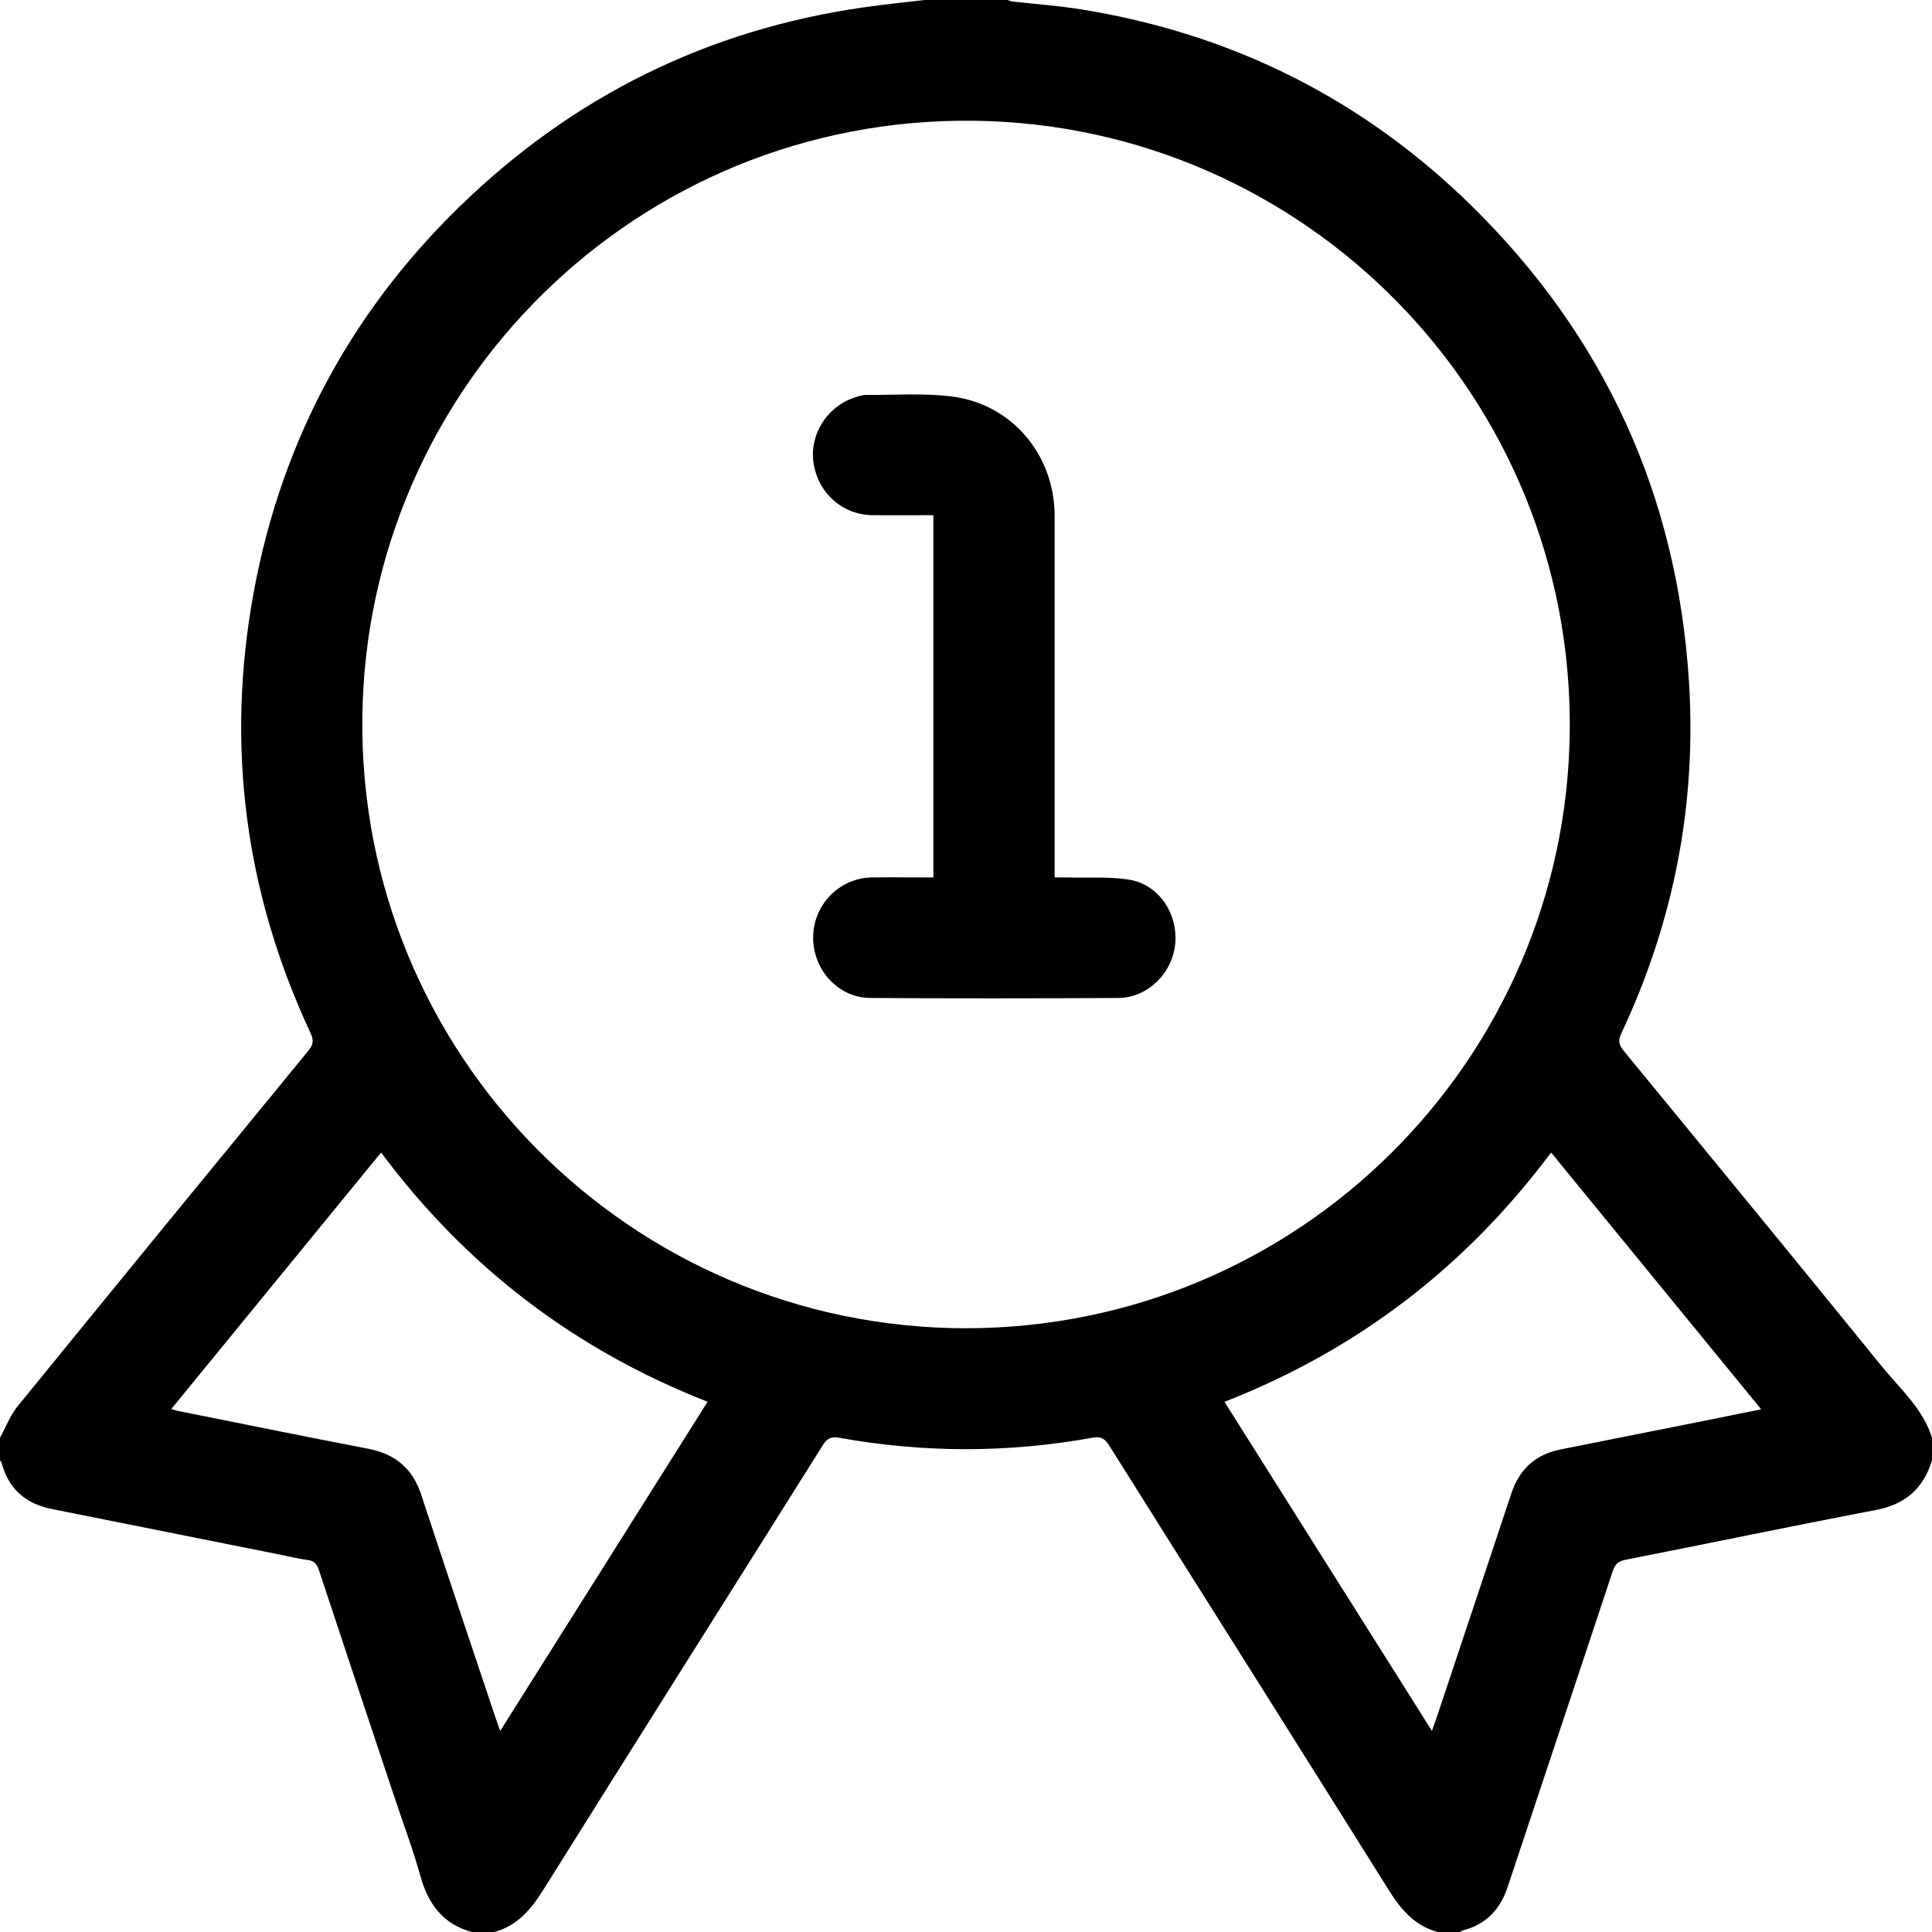
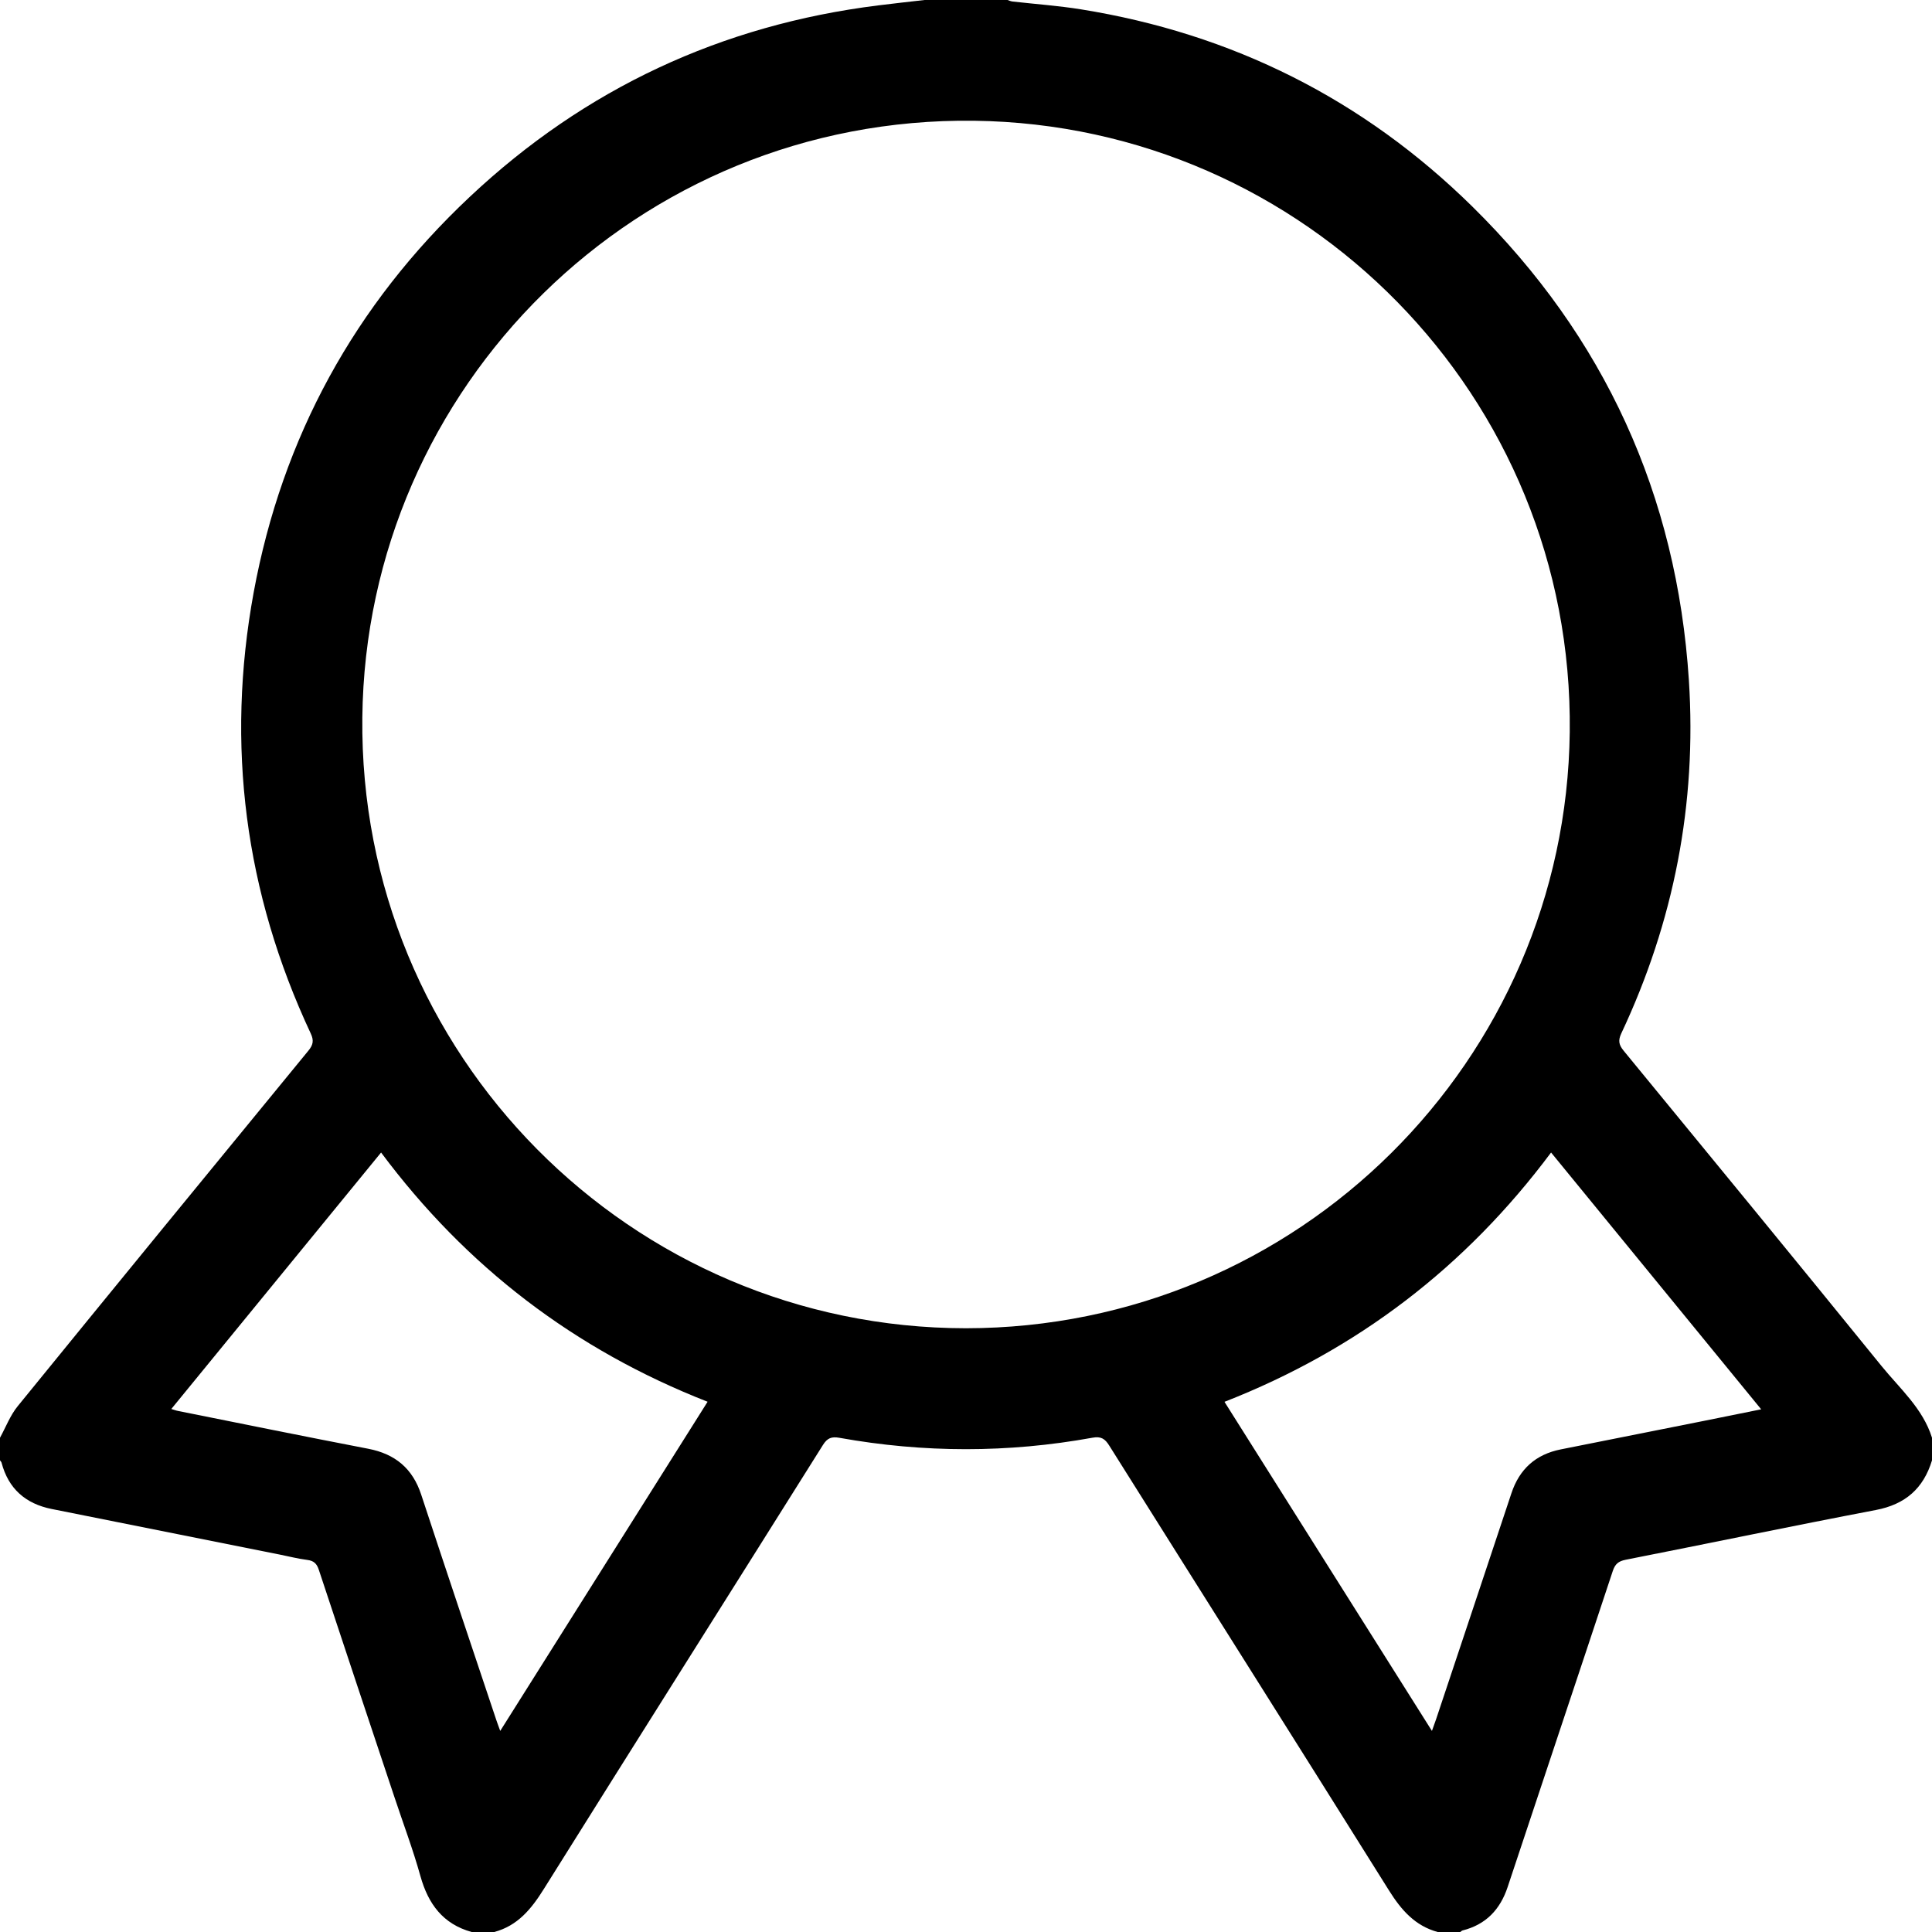
<svg xmlns="http://www.w3.org/2000/svg" version="1.1" id="Layer_1" x="0px" y="0px" width="24px" height="24px" viewBox="0 0 24 24" enable-background="new 0 0 24 24" xml:space="preserve">
  <g>
    <path d="M11.485,0c0.344,0,0.688,0,1.031,0c0.021,0.007,0.042,0.017,0.064,0.019c0.283,0.032,0.568,0.052,0.848,0.097   c1.879,0.302,3.508,1.117,4.862,2.45c1.641,1.616,2.541,3.583,2.69,5.885c0.099,1.534-0.186,2.997-0.84,4.387   c-0.042,0.09-0.029,0.143,0.03,0.215c1.07,1.303,2.14,2.606,3.203,3.916c0.229,0.282,0.513,0.527,0.627,0.891   c0,0.094,0,0.188,0,0.281c-0.106,0.349-0.331,0.547-0.698,0.617c-1.038,0.198-2.072,0.414-3.108,0.618   c-0.089,0.018-0.13,0.052-0.159,0.138c-0.433,1.309-0.872,2.617-1.306,3.926c-0.093,0.281-0.27,0.468-0.561,0.541   c-0.01,0.003-0.019,0.013-0.028,0.019c-0.094,0-0.188,0-0.281,0c-0.281-0.077-0.452-0.273-0.603-0.514   c-1.155-1.845-2.318-3.684-3.475-5.526c-0.054-0.087-0.102-0.12-0.211-0.1c-1.047,0.19-2.095,0.189-3.142,0.001   c-0.097-0.017-0.15,0.001-0.205,0.089c-1.155,1.84-2.316,3.676-3.468,5.517C6.601,23.713,6.432,23.922,6.14,24   c-0.094,0-0.188,0-0.281,0c-0.356-0.099-0.539-0.347-0.636-0.693c-0.093-0.334-0.216-0.659-0.325-0.988   c-0.313-0.939-0.627-1.878-0.937-2.817c-0.025-0.077-0.062-0.114-0.144-0.124c-0.116-0.015-0.23-0.044-0.344-0.067   c-0.944-0.189-1.888-0.377-2.832-0.566c-0.324-0.065-0.537-0.252-0.622-0.576C0.016,18.159,0.006,18.15,0,18.141   c0-0.094,0-0.188,0-0.281c0.072-0.131,0.127-0.278,0.22-0.392c1.2-1.475,2.404-2.945,3.61-4.415   c0.059-0.072,0.072-0.125,0.03-0.215c-0.819-1.75-1.057-3.581-0.709-5.478c0.355-1.929,1.256-3.573,2.686-4.916   c1.429-1.343,3.124-2.134,5.072-2.377C11.101,0.043,11.293,0.022,11.485,0z M11.999,16.5c4.134-0.003,7.453-3.329,7.501-7.407   c0.049-4.17-3.291-7.54-7.398-7.593C7.918,1.447,4.546,4.802,4.501,8.913C4.456,13.099,7.834,16.498,11.999,16.5z M2.128,17.503   c0.038,0.011,0.06,0.02,0.083,0.024c0.788,0.158,1.575,0.318,2.364,0.47c0.335,0.065,0.551,0.245,0.658,0.572   c0.307,0.934,0.62,1.865,0.932,2.797c0.013,0.039,0.028,0.078,0.049,0.136c0.866-1.374,1.719-2.728,2.576-4.089   c-1.654-0.648-2.998-1.677-4.056-3.096C3.863,15.383,3.001,16.436,2.128,17.503z M15.211,17.414   c0.859,1.363,1.712,2.716,2.577,4.088c0.023-0.064,0.037-0.103,0.051-0.143c0.312-0.936,0.625-1.871,0.936-2.808   c0.1-0.302,0.302-0.484,0.613-0.546c0.601-0.12,1.201-0.239,1.802-0.359c0.224-0.045,0.448-0.091,0.688-0.139   c-0.876-1.07-1.74-2.126-2.61-3.19C18.206,15.74,16.86,16.769,15.211,17.414z" />
-     <path d="M11.595,10.9c0-1.507,0-2.998,0-4.5c-0.254,0-0.503,0.002-0.752,0c-0.374-0.003-0.677-0.269-0.736-0.643   c-0.056-0.35,0.161-0.702,0.504-0.817c0.048-0.016,0.098-0.034,0.148-0.034c0.355,0.002,0.714-0.024,1.064,0.019   c0.747,0.093,1.278,0.727,1.278,1.483c0,1.445,0,2.891,0,4.336c0,0.046,0,0.093,0,0.156c0.059,0,0.112-0.001,0.165,0   c0.253,0.007,0.511-0.012,0.759,0.027c0.366,0.058,0.61,0.421,0.574,0.796c-0.035,0.367-0.342,0.672-0.707,0.674   c-1.027,0.006-2.055,0.007-3.082,0c-0.398-0.003-0.712-0.35-0.709-0.756c0.003-0.402,0.326-0.734,0.726-0.741   C11.08,10.897,11.333,10.9,11.595,10.9z" />
  </g>
</svg>